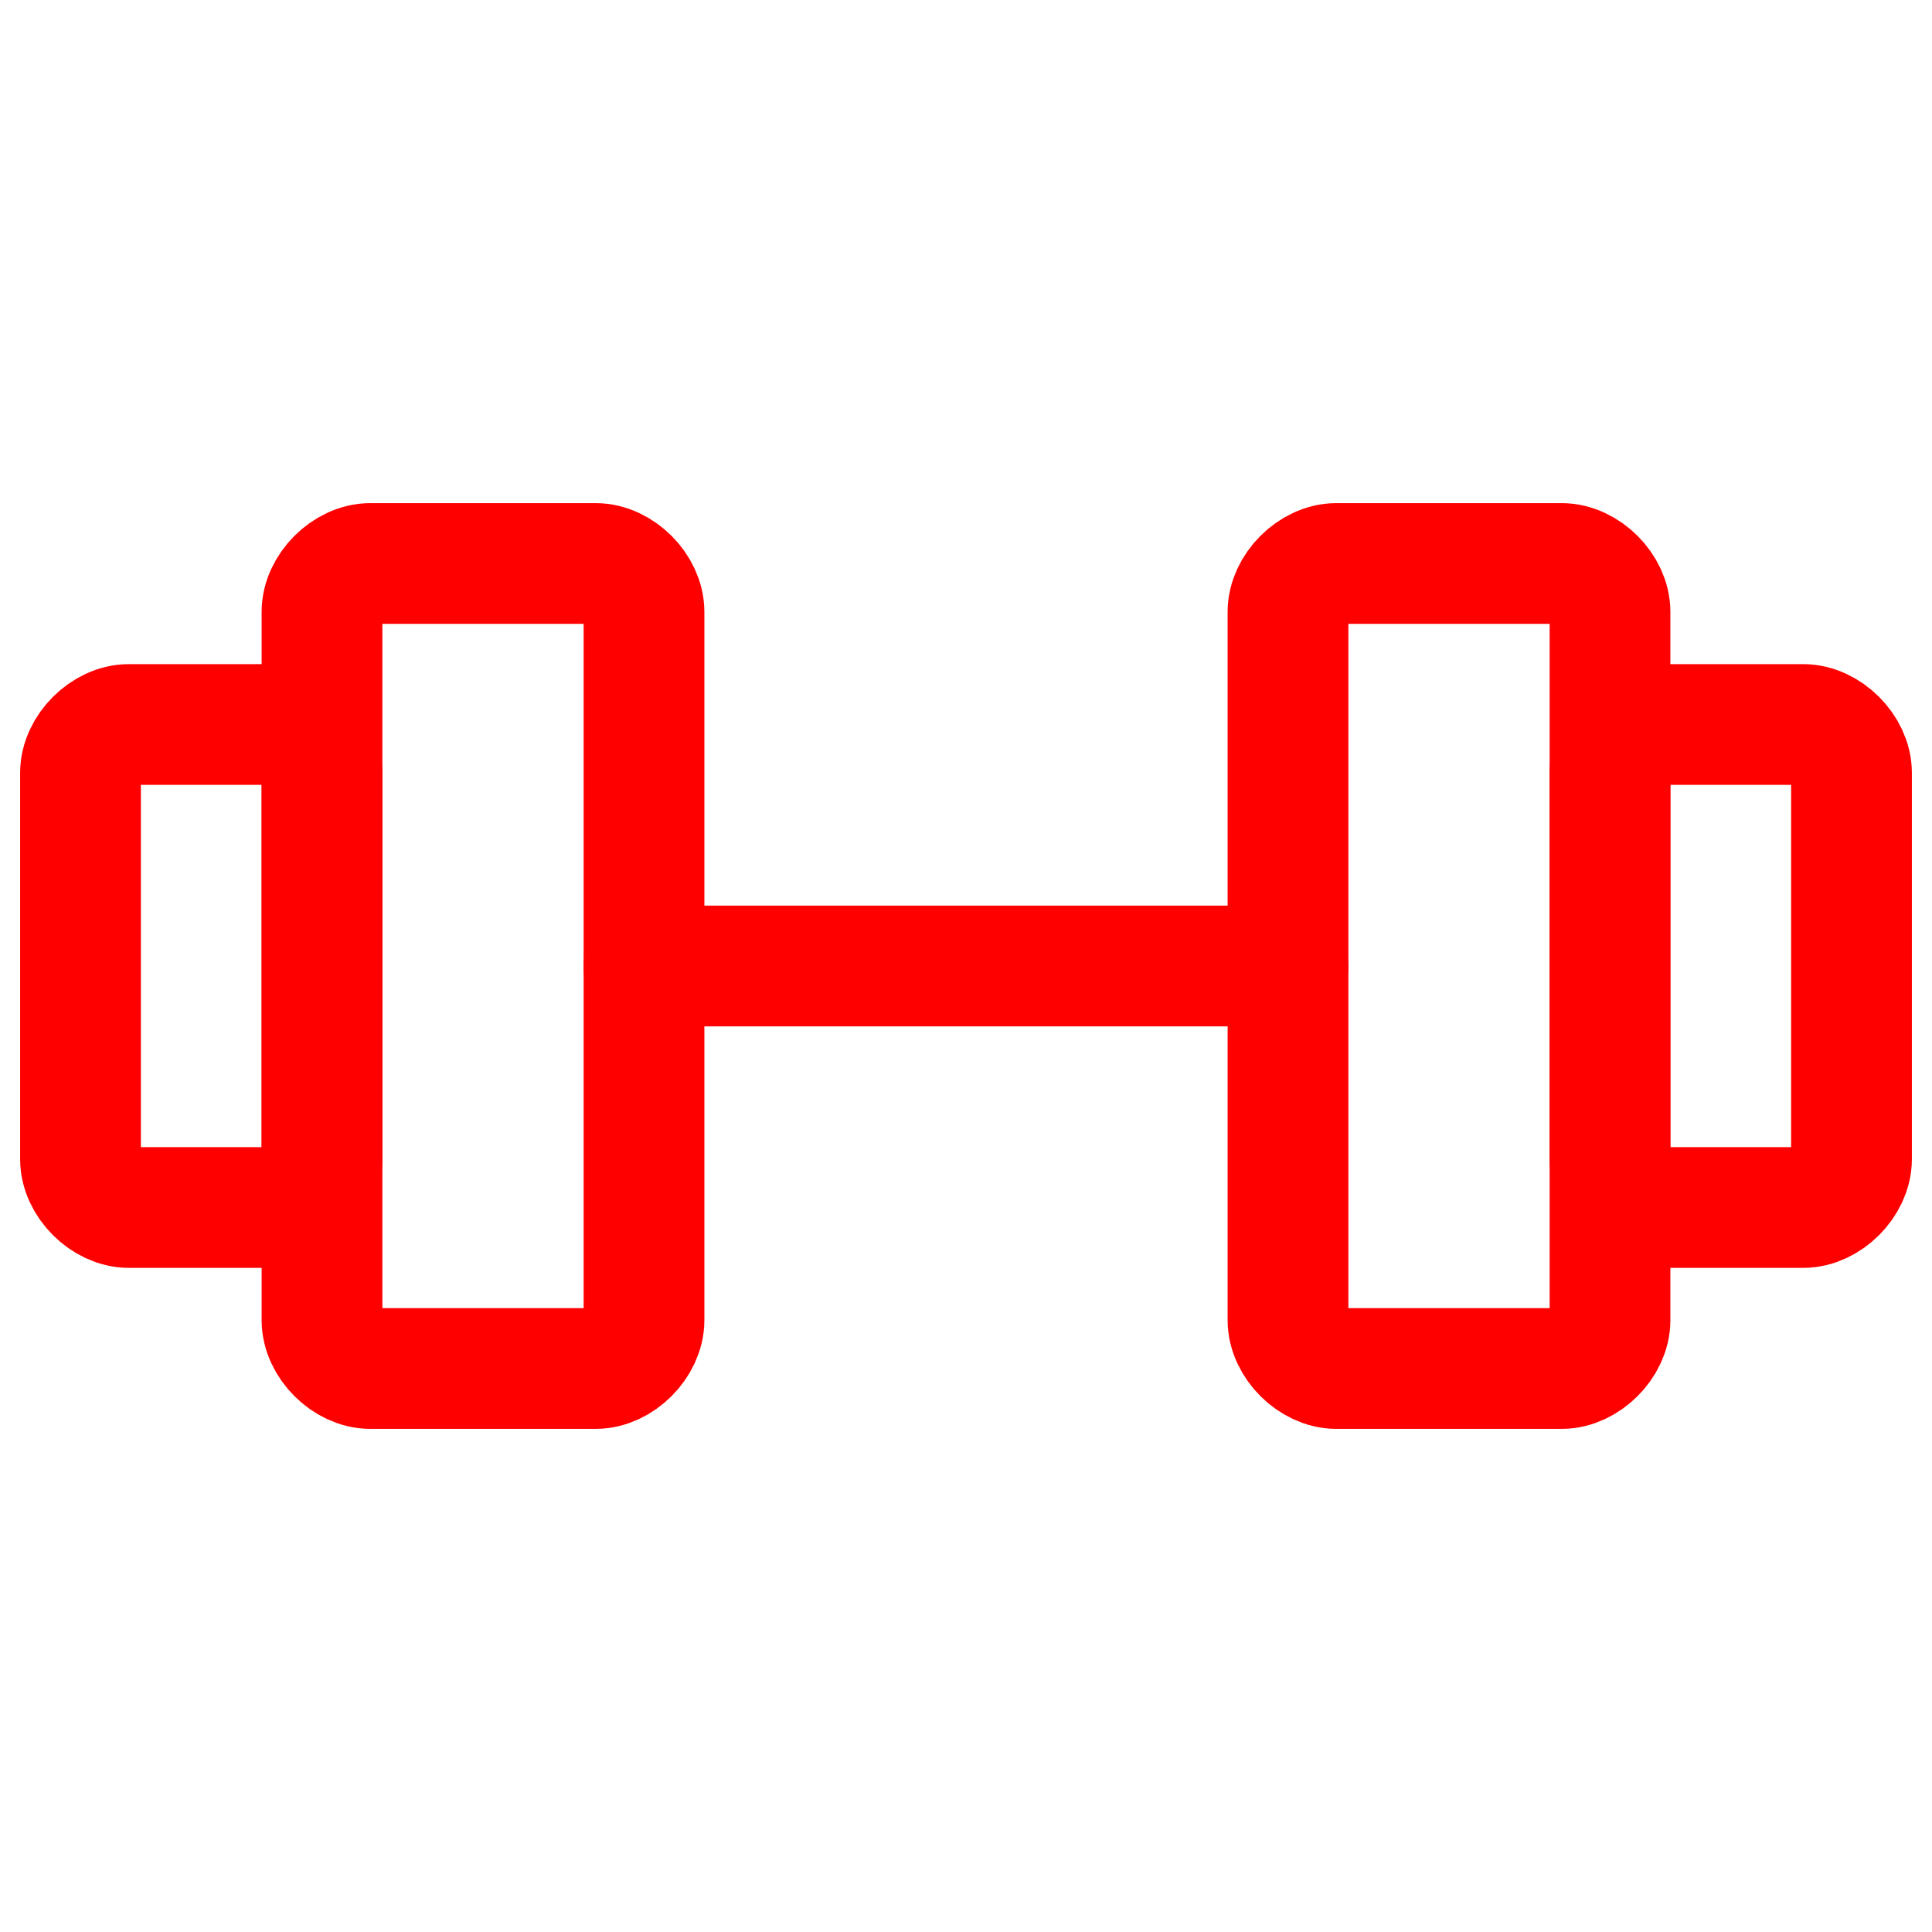
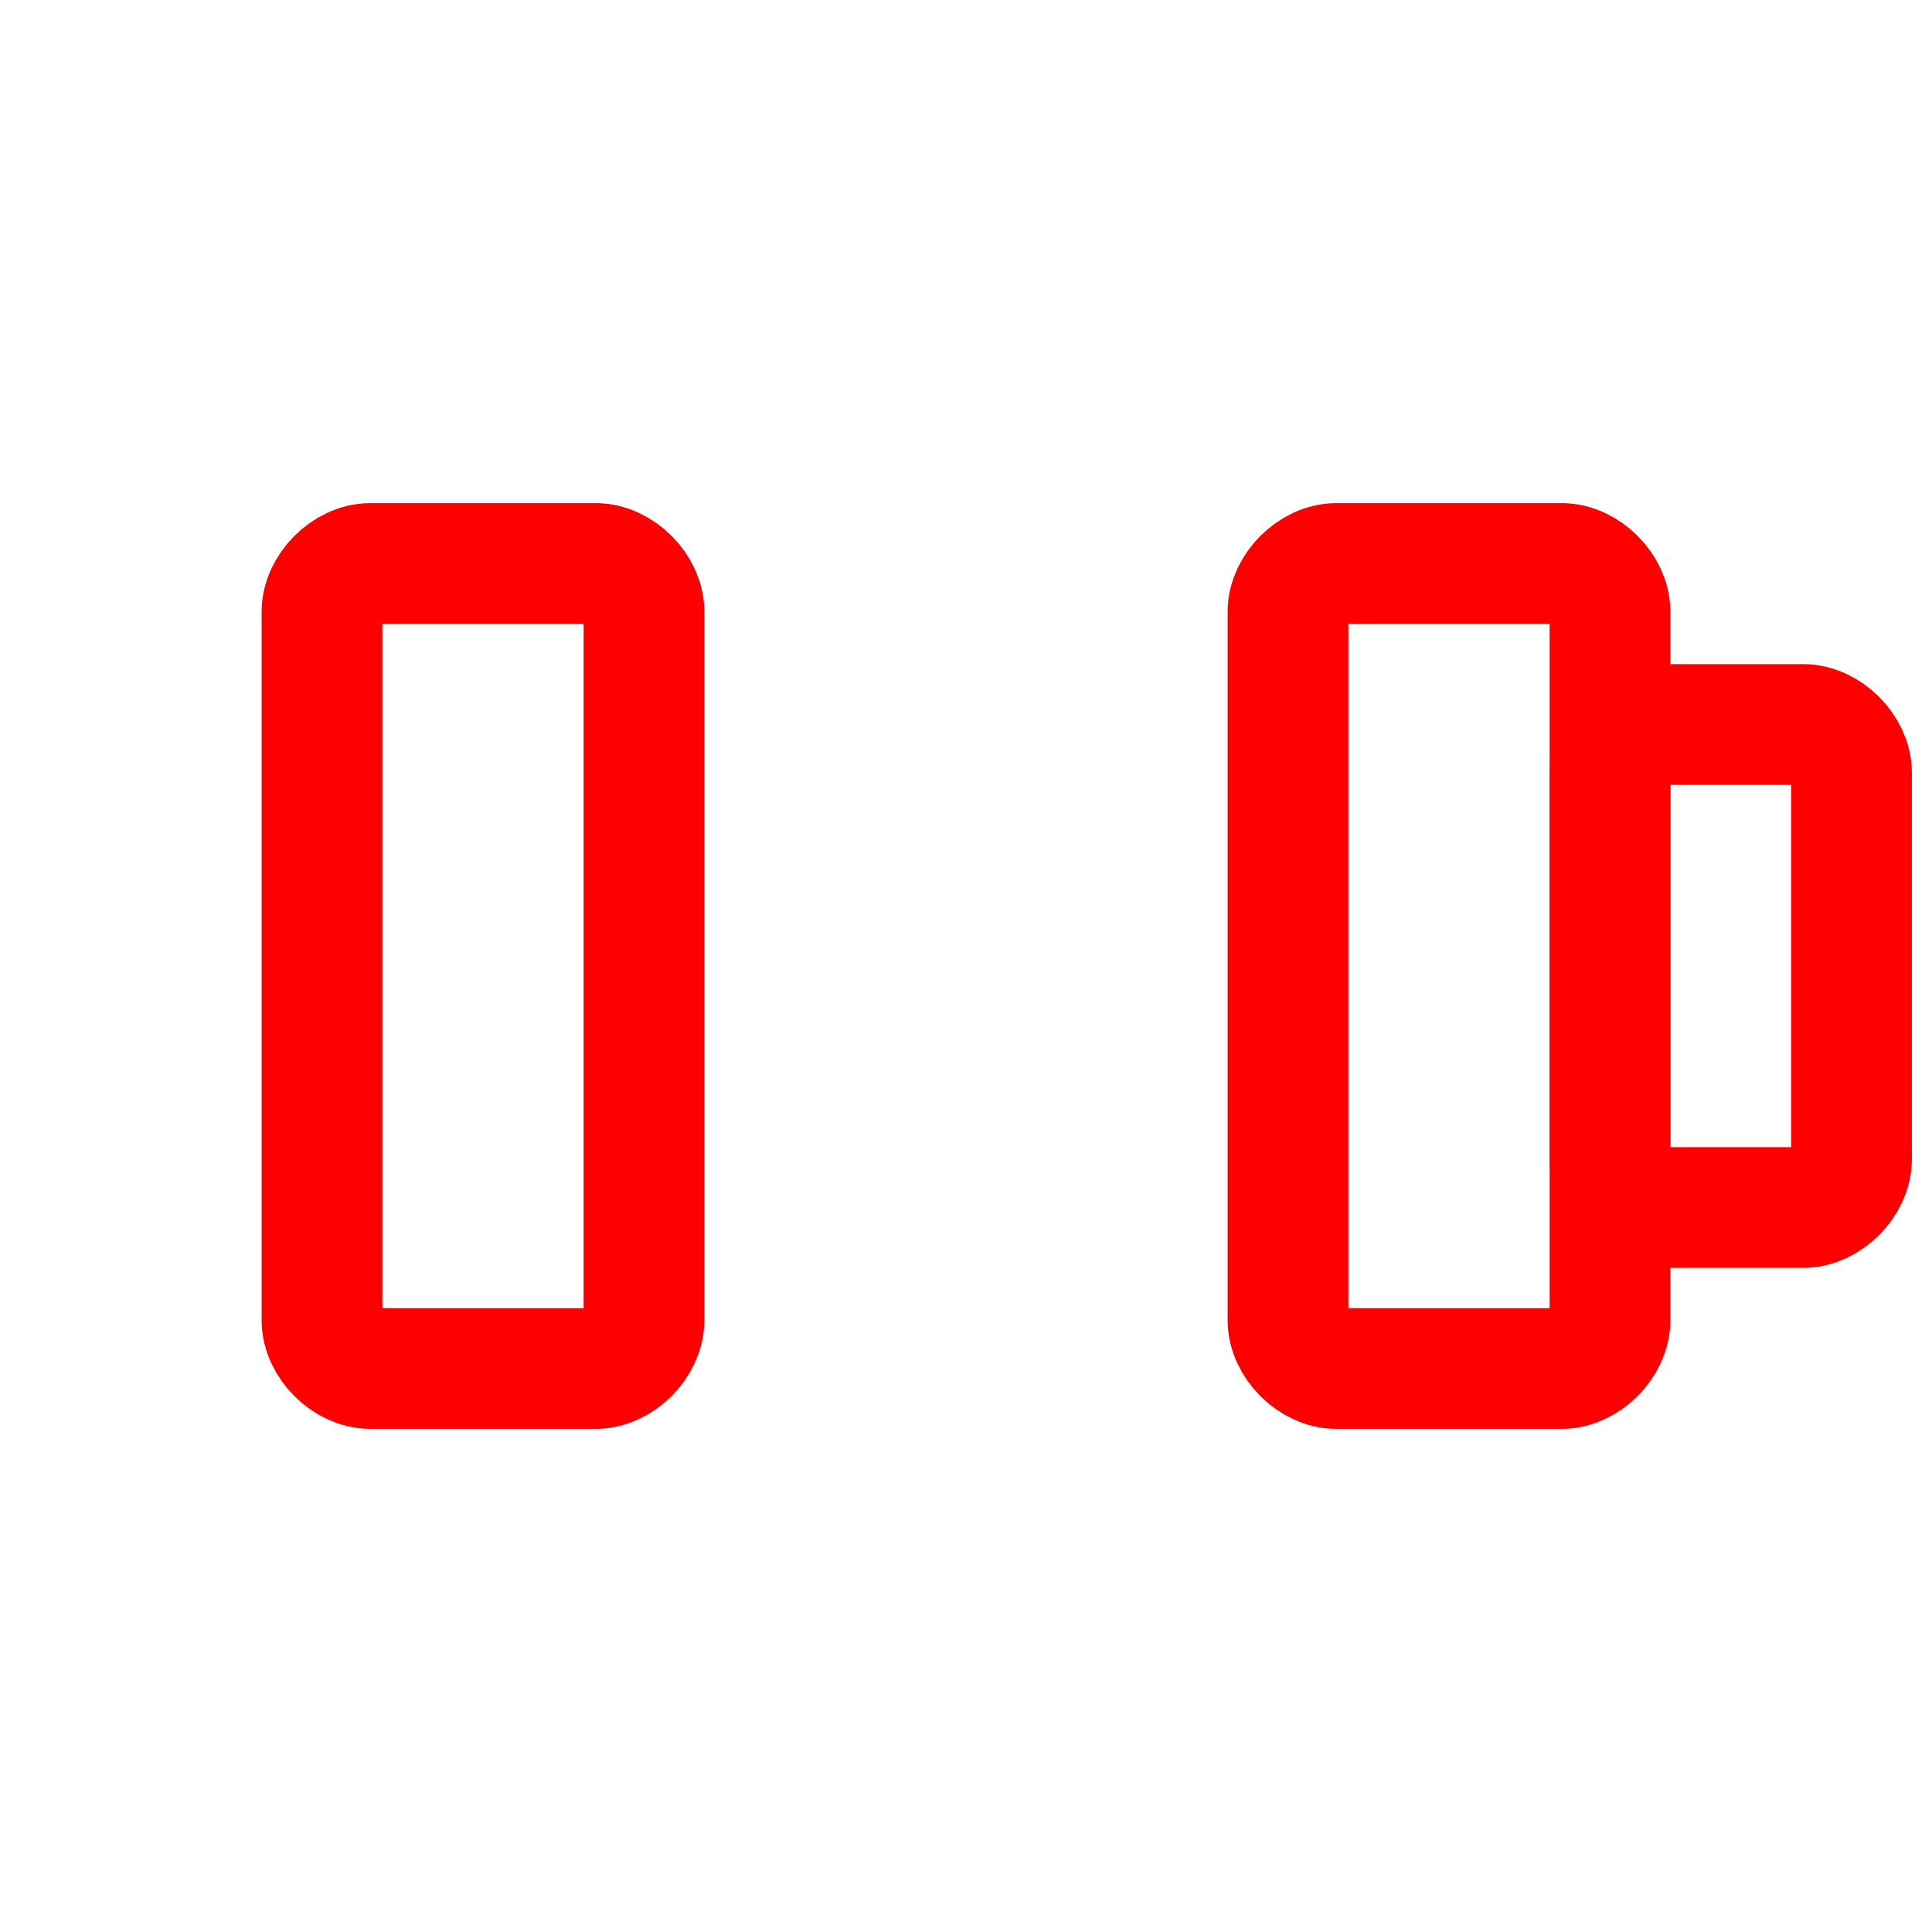
<svg xmlns="http://www.w3.org/2000/svg" version="1.1" id="Warstwa_1" x="0px" y="0px" viewBox="0 0 24 24" style="enable-background:new 0 0 24 24;" xml:space="preserve">
  <style type="text/css">
	.st0{fill:none;stroke:#FF0000;stroke-width:1.5;stroke-linecap:round;stroke-linejoin:round;}
</style>
  <path class="st0" d="M7.4,7H4.6C4.3,7,4,7.3,4,7.6v8.8C4,16.7,4.3,17,4.6,17h2.8C7.7,17,8,16.7,8,16.4V7.6C8,7.3,7.7,7,7.4,7z" />
  <path class="st0" d="M19.4,7h-2.8C16.3,7,16,7.3,16,7.6v8.8c0,0.3,0.3,0.6,0.6,0.6h2.8c0.3,0,0.6-0.3,0.6-0.6V7.6  C20,7.3,19.7,7,19.4,7z" />
-   <path class="st0" d="M1,14.4V9.6C1,9.3,1.3,9,1.6,9h1.8C3.7,9,4,9.3,4,9.6v4.8C4,14.7,3.7,15,3.4,15H1.6C1.3,15,1,14.7,1,14.4z" />
  <path class="st0" d="M23,14.4V9.6C23,9.3,22.7,9,22.4,9h-1.8C20.3,9,20,9.3,20,9.6v4.8c0,0.3,0.3,0.6,0.6,0.6h1.8  C22.7,15,23,14.7,23,14.4z" />
-   <path class="st0" d="M8,12h8" />
</svg>